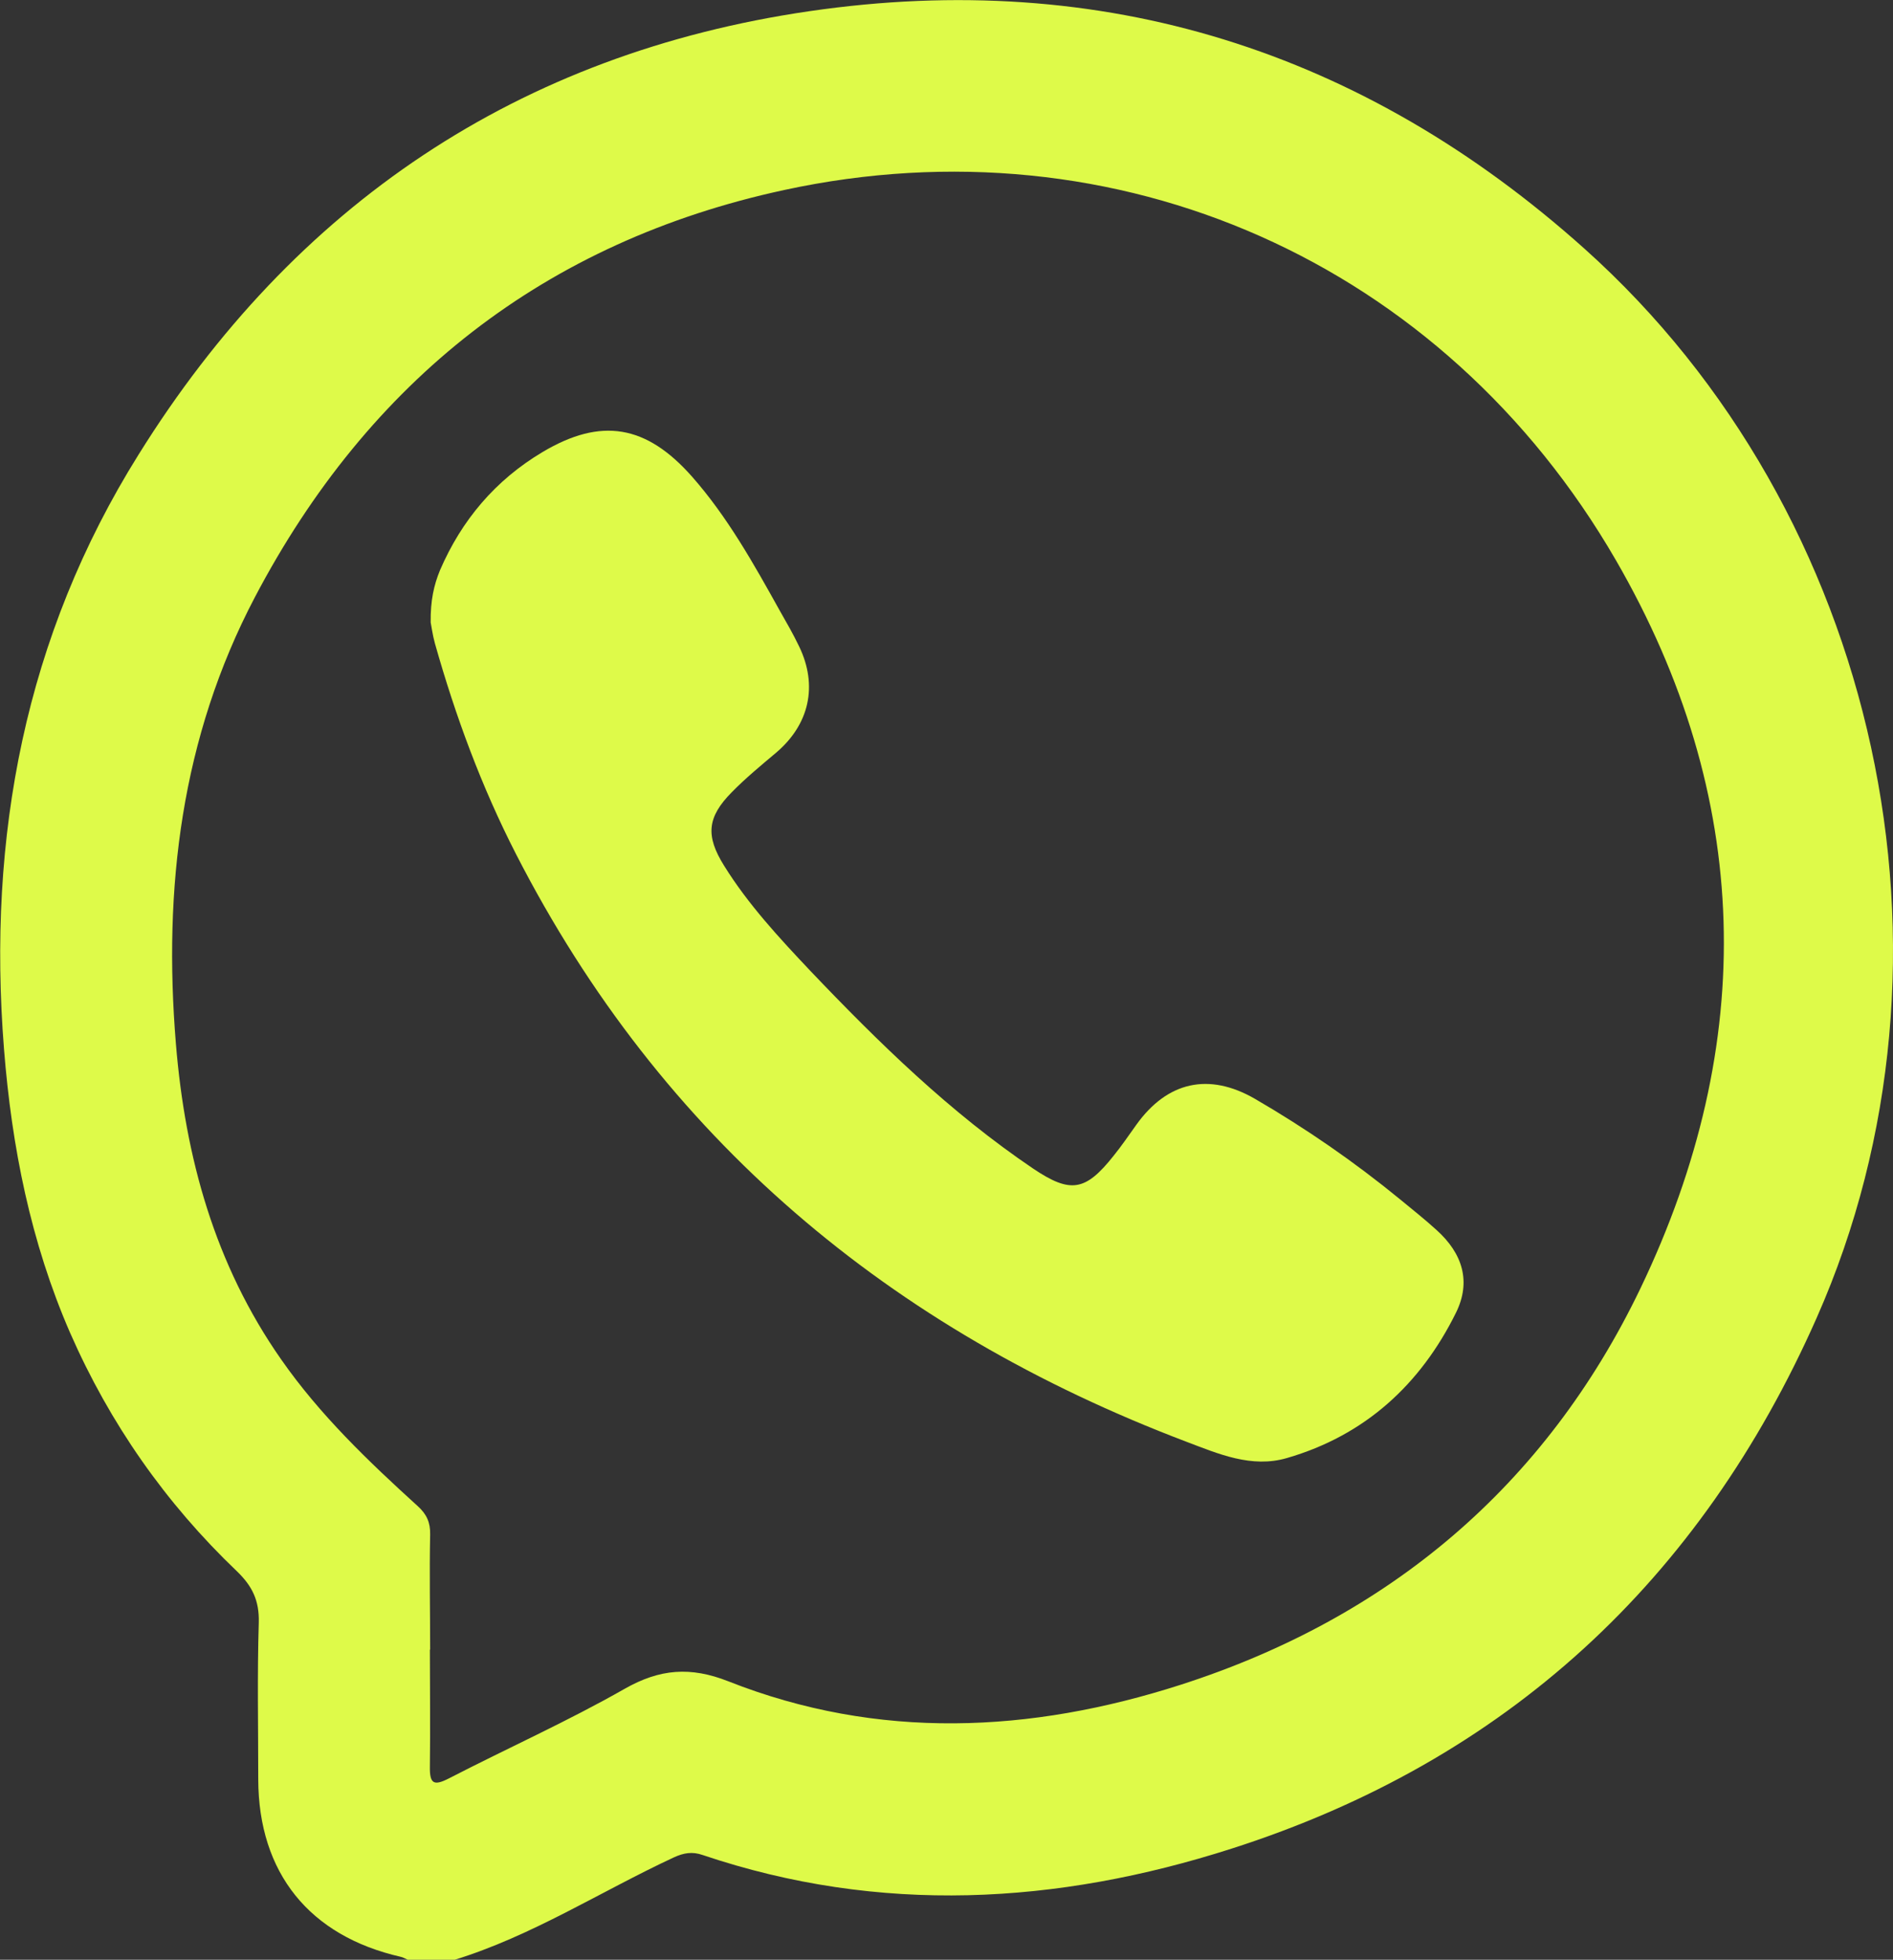
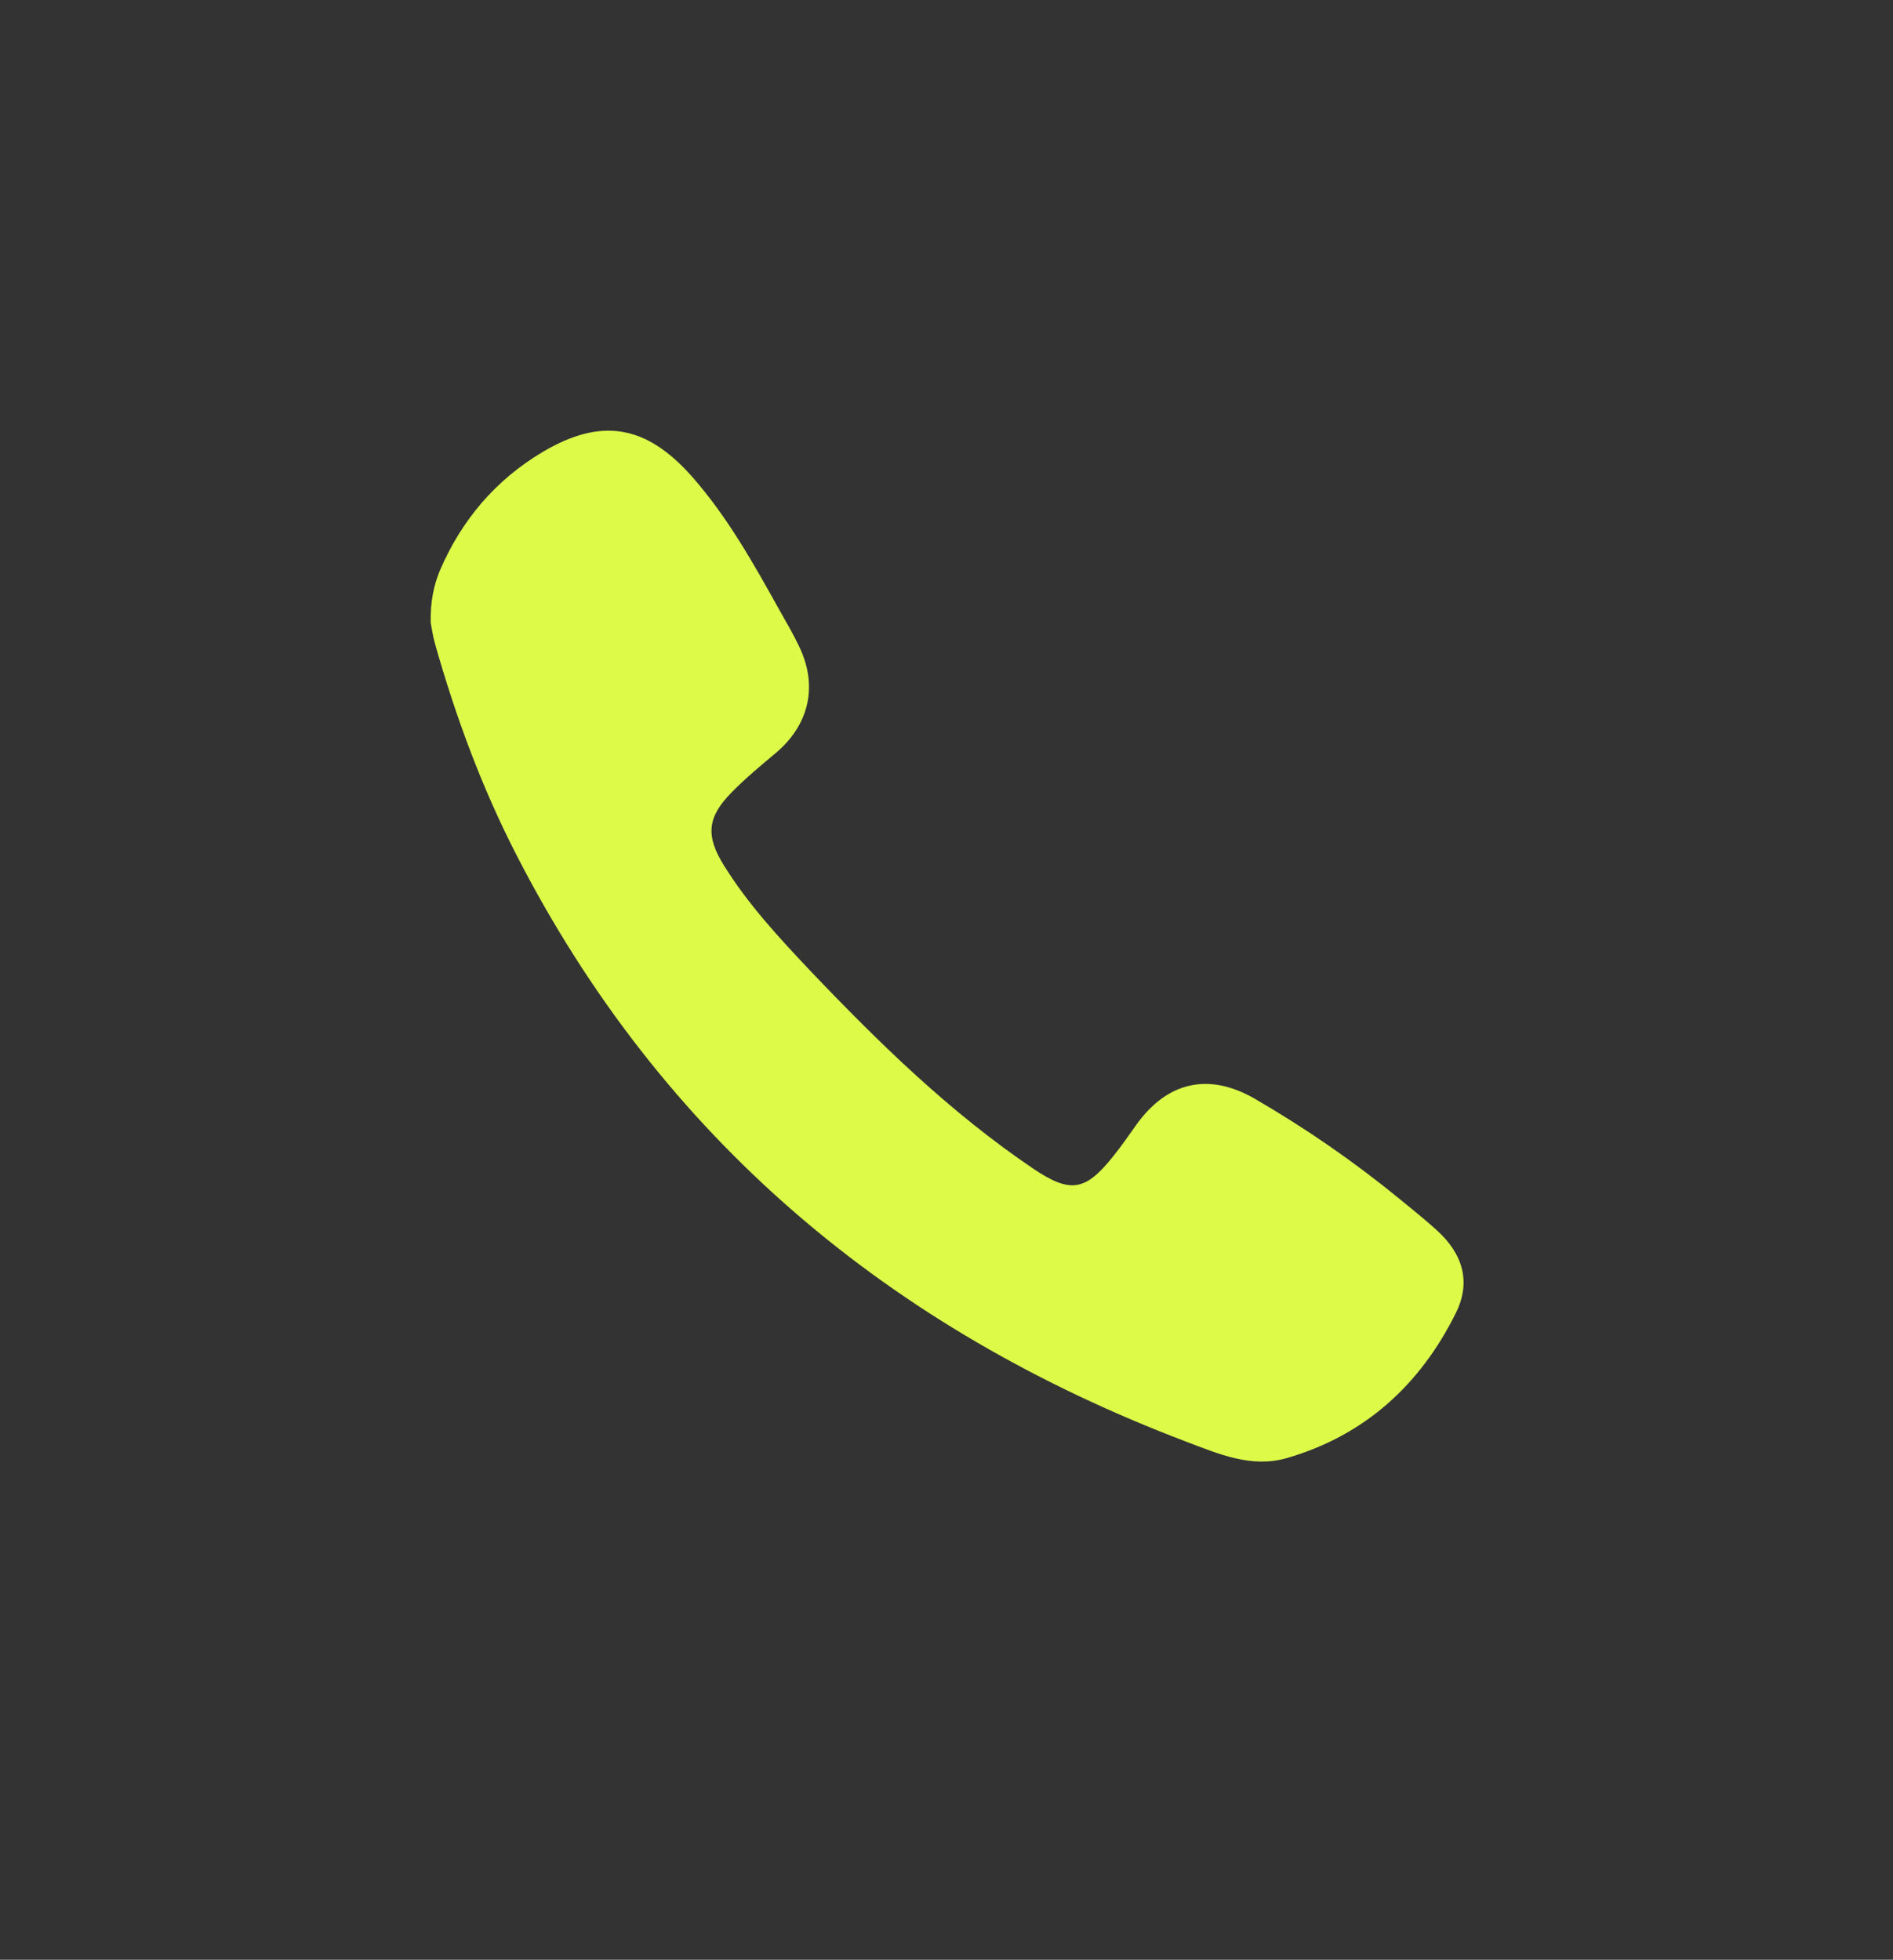
<svg xmlns="http://www.w3.org/2000/svg" id="Capa_2" viewBox="0 0 71.03 73.55">
  <rect x="0" y="0" width="71.03" height="73.55" fill="#333333" stroke="none" />
  <defs>
    <style>.cls-1{fill:#defa49;stroke-width:0px;}</style>
  </defs>
  <g id="Capa_1-2">
    <g id="wUTq03.tif">
-       <path class="cls-1" d="M17.03,73.55h-1.73c-.09-.04-.17-.09-.26-.11-3.43-.78-5.34-3.15-5.35-6.66,0-1.96-.04-3.93.02-5.89.02-.82-.24-1.36-.82-1.92-2.68-2.56-4.77-5.55-6.26-8.95-1.48-3.4-2.19-6.98-2.48-10.65-.63-7.96.78-15.48,5.05-22.31C11.04,7.68,19.47,2.01,30.37.42c11.01-1.61,20.78,1.47,29.09,8.92,11.06,9.91,14.69,26.58,8.71,40.11-4.36,9.87-11.66,16.63-21.96,19.93-6.55,2.1-13.2,2.48-19.84.24-.4-.14-.72-.08-1.09.09-2.75,1.28-5.32,2.95-8.25,3.85ZM16.13,61.92c0,1.46.02,2.92,0,4.38-.01.64.14.74.72.44,2.19-1.13,4.45-2.14,6.59-3.36,1.32-.75,2.47-.84,3.89-.28,5.62,2.22,11.34,1.94,16.97.13,7.81-2.51,13.69-7.46,17.25-14.87,4.42-9.21,4.21-18.47-.92-27.34-6.48-11.2-18.72-16.59-31.2-13.89-8.99,1.94-15.6,7.16-19.87,15.29-2.76,5.26-3.44,10.91-2.96,16.75.35,4.27,1.46,8.29,3.95,11.85,1.45,2.08,3.27,3.82,5.13,5.51.33.3.47.61.46,1.06-.03,1.44,0,2.88,0,4.31Z" />
      <path class="cls-1" d="M16.16,23.35c-.01-.81.12-1.39.35-1.95.81-1.88,2.08-3.38,3.84-4.43,2.21-1.32,3.9-1.02,5.61.91,1.34,1.52,2.32,3.28,3.3,5.04.25.44.5.87.72,1.33.72,1.48.39,2.94-.86,4-.57.48-1.14.95-1.66,1.48-.93.94-.99,1.64-.29,2.76.9,1.45,2.06,2.7,3.23,3.94,2.58,2.71,5.25,5.32,8.37,7.43,1.4.94,1.96.85,3.02-.49.3-.37.57-.77.85-1.16,1.16-1.62,2.72-1.97,4.45-.97,1.91,1.11,3.72,2.36,5.43,3.76.46.38.93.75,1.38,1.16.98.88,1.31,1.94.73,3.11-1.33,2.69-3.41,4.6-6.34,5.45-1.33.39-2.58-.16-3.77-.61-11.12-4.22-19.69-11.38-25.16-22.06-1.29-2.52-2.27-5.17-3.04-7.9-.09-.32-.13-.65-.16-.79Z" />
    </g>
  </g>
</svg>